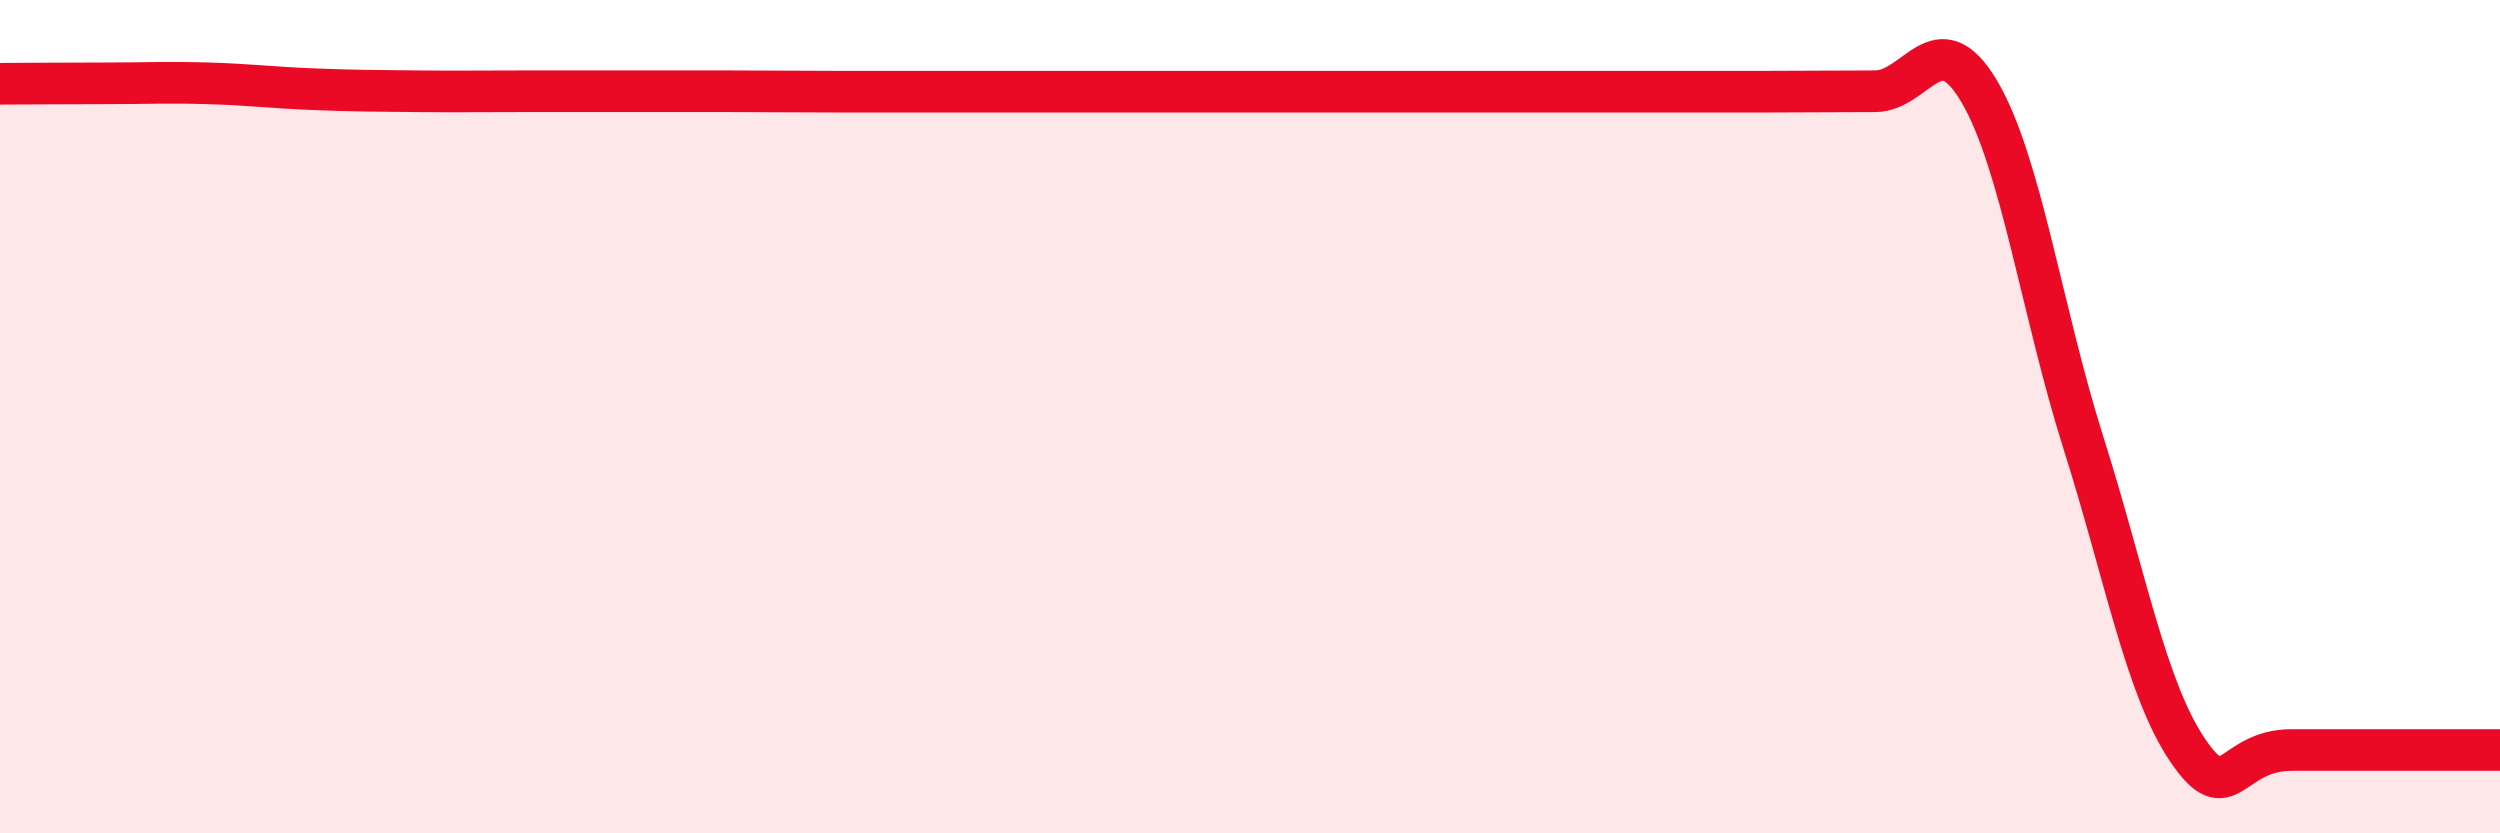
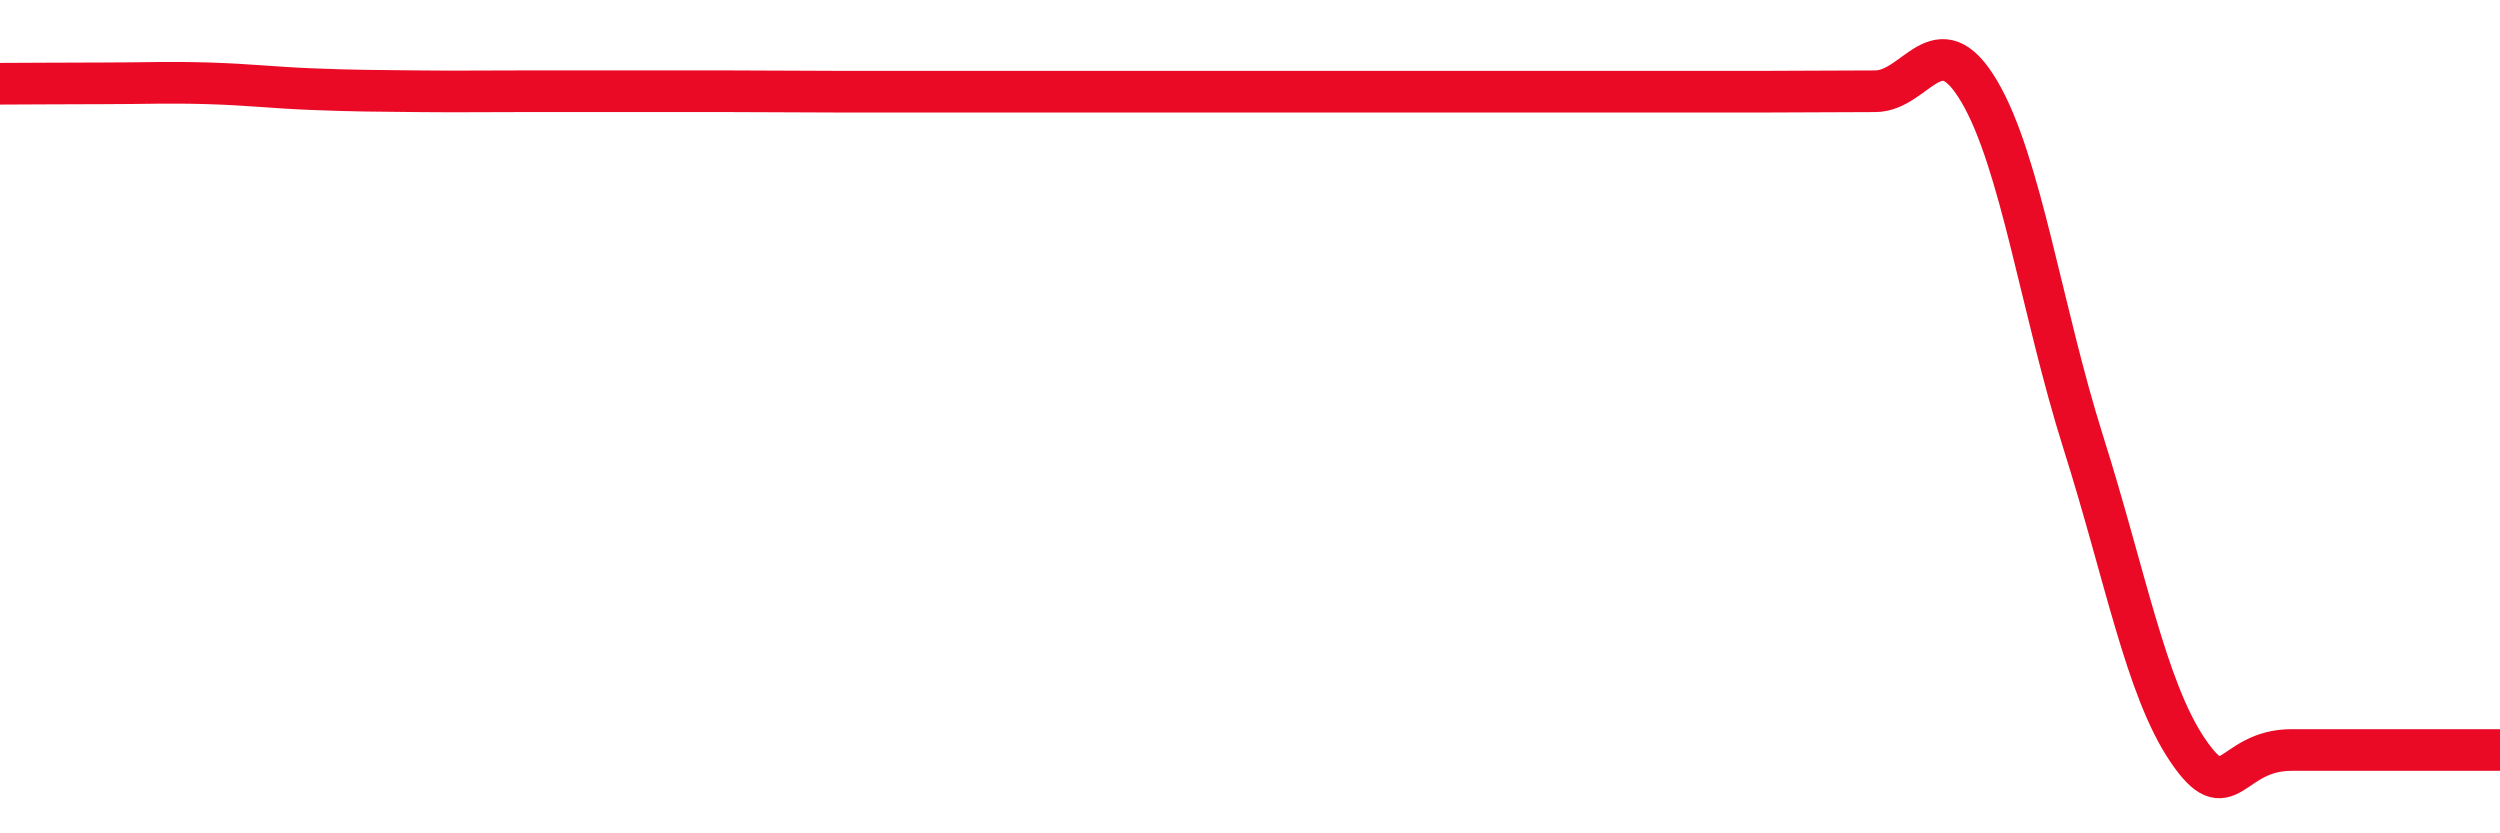
<svg xmlns="http://www.w3.org/2000/svg" width="60" height="20" viewBox="0 0 60 20">
-   <path d="M 0,2.01 C 0.5,2.01 1.5,2 2.5,2 C 3.5,2 4,1.97 5,2 C 6,2.03 6.5,2.1 7.5,2.14 C 8.5,2.18 9,2.18 10,2.19 C 11,2.2 11.5,2.19 12.5,2.19 C 13.5,2.19 14,2.19 15,2.19 C 16,2.19 16.5,2.19 17.5,2.19 C 18.5,2.19 19,2.2 20,2.2 C 21,2.2 21.5,2.2 22.5,2.2 C 23.5,2.2 24,2.2 25,2.2 C 26,2.2 26.5,2.2 27.5,2.2 C 28.5,2.2 29,2.2 30,2.2 C 31,2.2 31.5,2.2 32.5,2.2 C 33.5,2.2 34,2.2 35,2.2 C 36,2.2 36.5,2.2 37.5,2.2 C 38.5,2.2 39,2.2 40,2.2 C 41,2.2 41.5,2.2 42.5,2.2 C 43.5,2.2 44,2.19 45,2.19 C 46,2.19 46.5,0.5 47.5,2.19 C 48.5,3.88 49,7.46 50,10.62 C 51,13.78 51.5,16.52 52.5,18 C 53.5,19.48 53.5,18 55,18 C 56.5,18 59,18 60,18L60 20L0 20Z" fill="#EB0A25" opacity="0.1" stroke-linecap="round" stroke-linejoin="round" />
  <path d="M 0,2.01 C 0.5,2.01 1.5,2 2.5,2 C 3.5,2 4,1.97 5,2 C 6,2.03 6.5,2.1 7.5,2.14 C 8.5,2.18 9,2.18 10,2.19 C 11,2.2 11.5,2.19 12.5,2.19 C 13.5,2.19 14,2.19 15,2.19 C 16,2.19 16.5,2.19 17.5,2.19 C 18.5,2.19 19,2.2 20,2.2 C 21,2.2 21.5,2.2 22.5,2.2 C 23.5,2.2 24,2.2 25,2.2 C 26,2.2 26.5,2.2 27.5,2.2 C 28.5,2.2 29,2.2 30,2.2 C 31,2.2 31.5,2.2 32.5,2.2 C 33.5,2.2 34,2.2 35,2.2 C 36,2.2 36.5,2.2 37.5,2.2 C 38.5,2.2 39,2.2 40,2.2 C 41,2.2 41.5,2.2 42.5,2.2 C 43.5,2.2 44,2.19 45,2.19 C 46,2.19 46.5,0.5 47.5,2.19 C 48.5,3.88 49,7.46 50,10.62 C 51,13.78 51.5,16.52 52.5,18 C 53.5,19.48 53.5,18 55,18 C 56.5,18 59,18 60,18" stroke="#EB0A25" stroke-width="1" fill="none" stroke-linecap="round" stroke-linejoin="round" />
</svg>